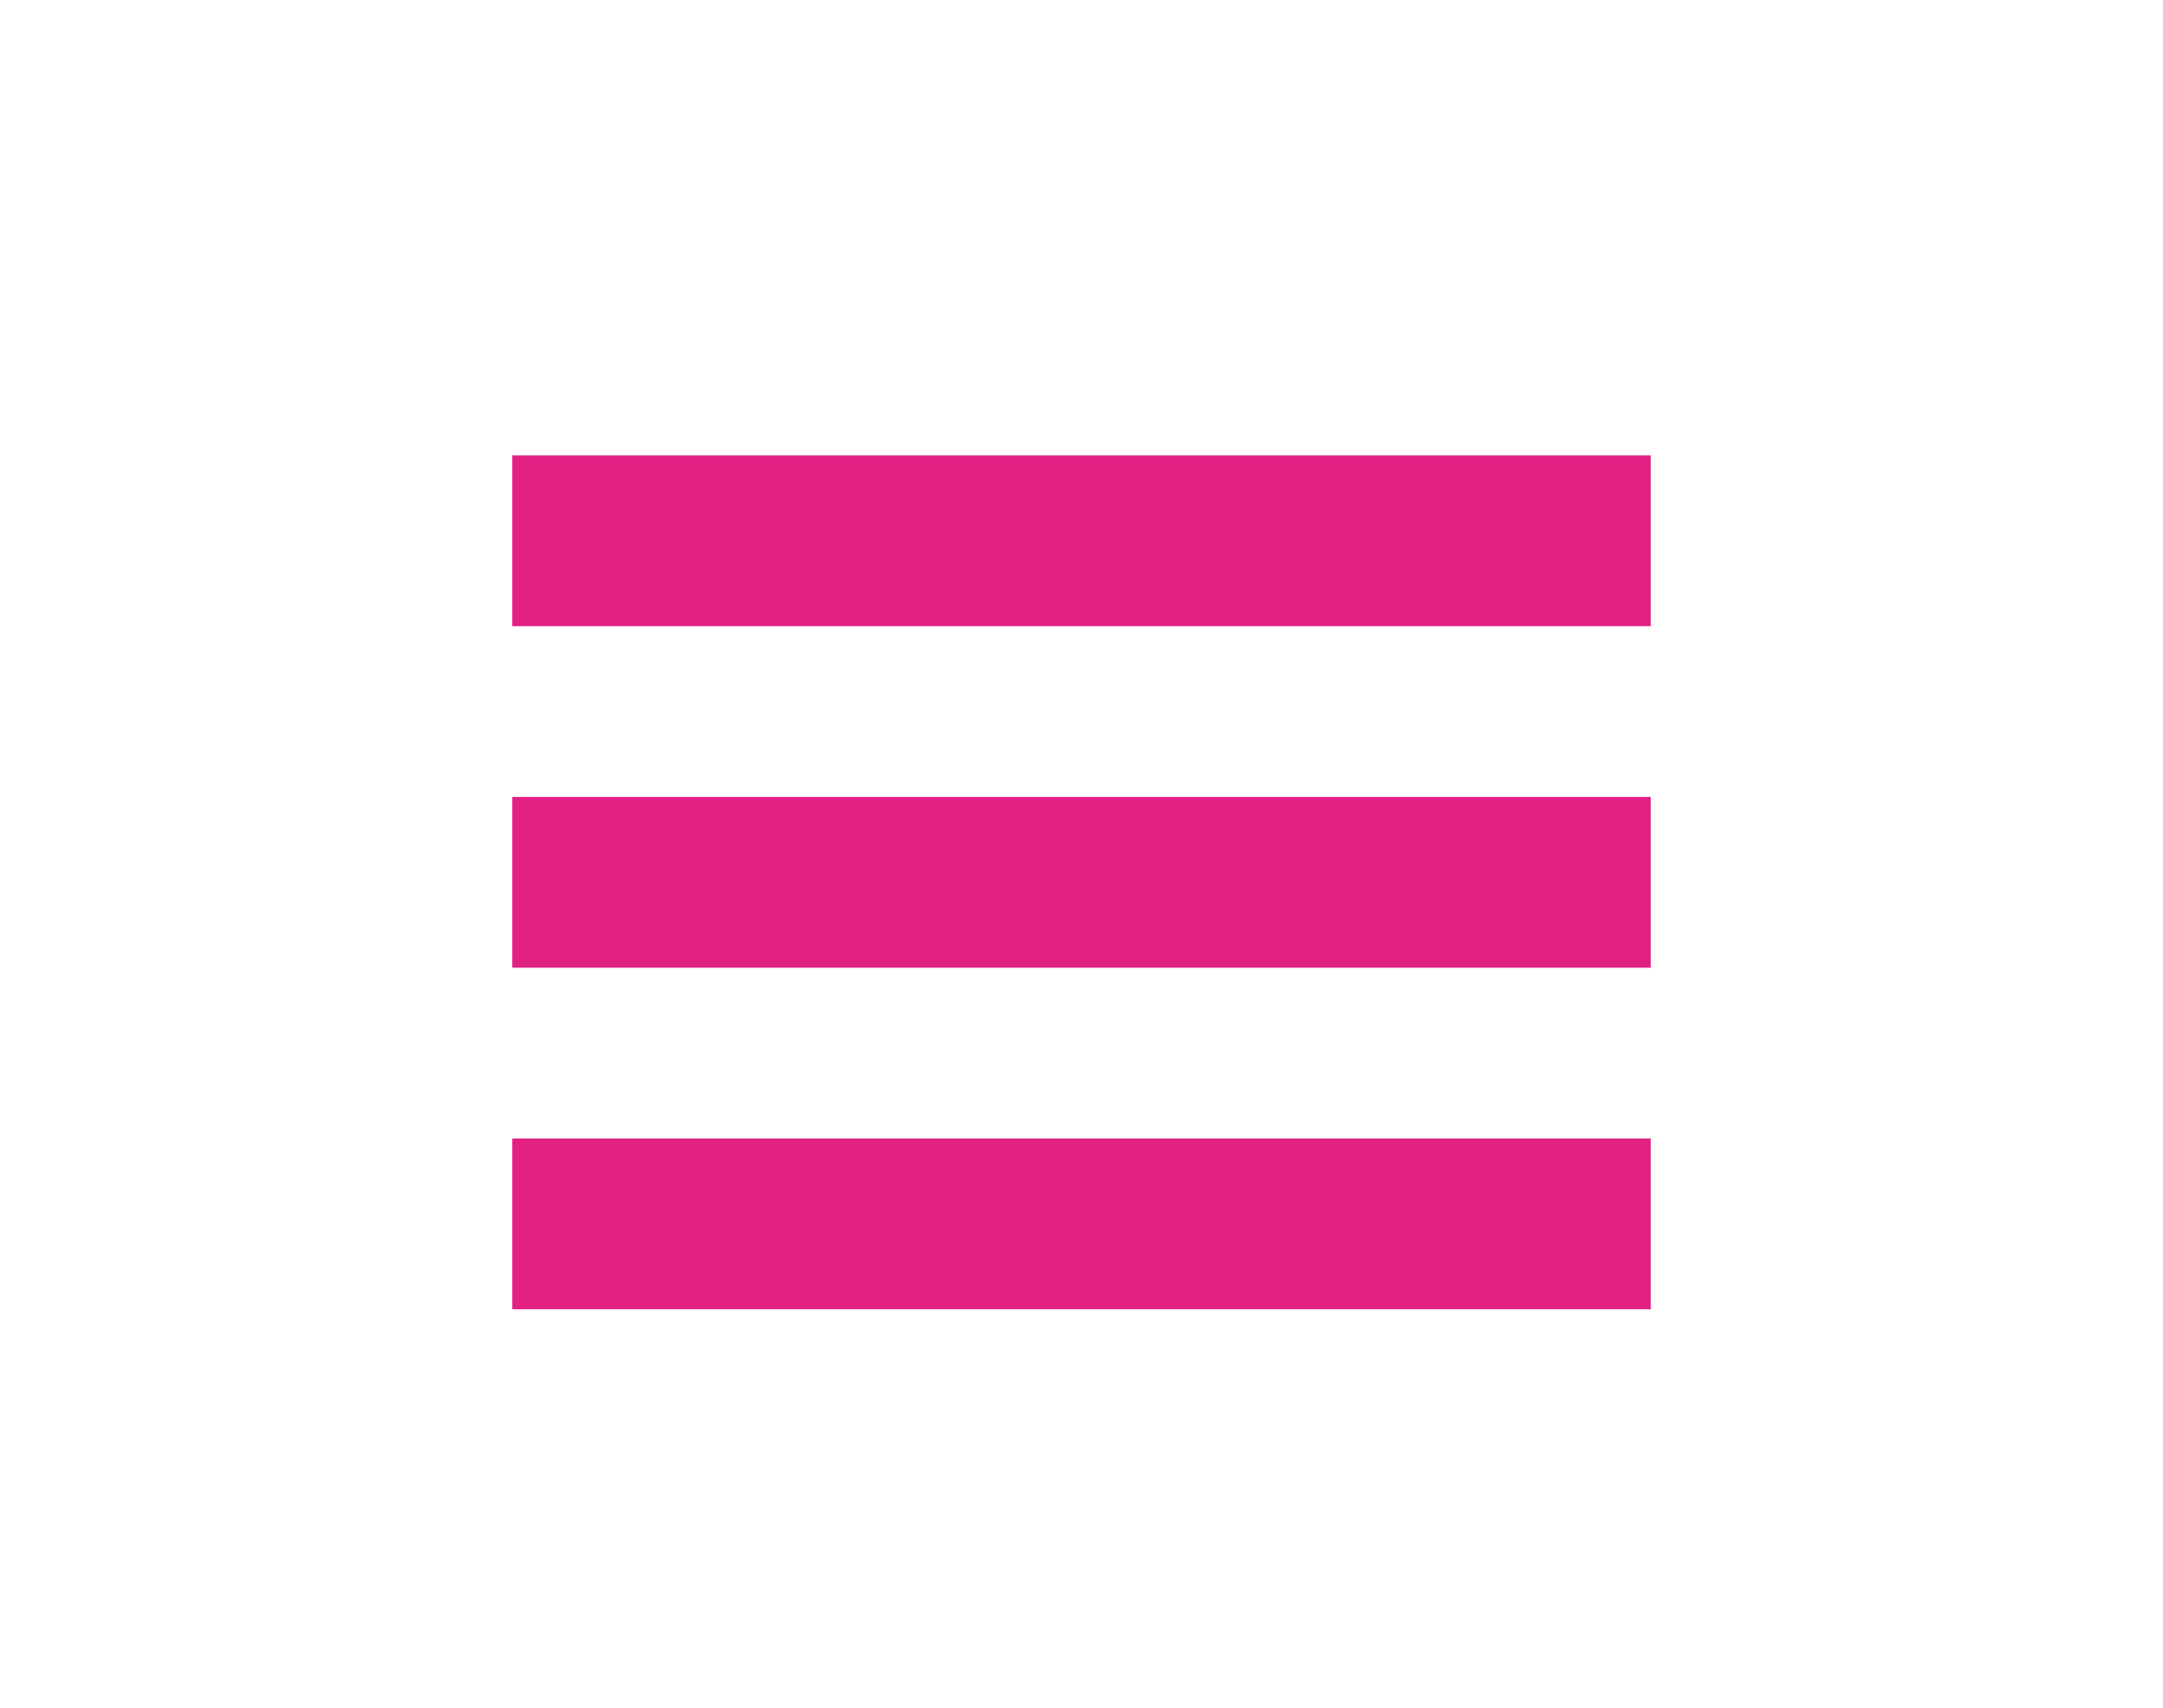
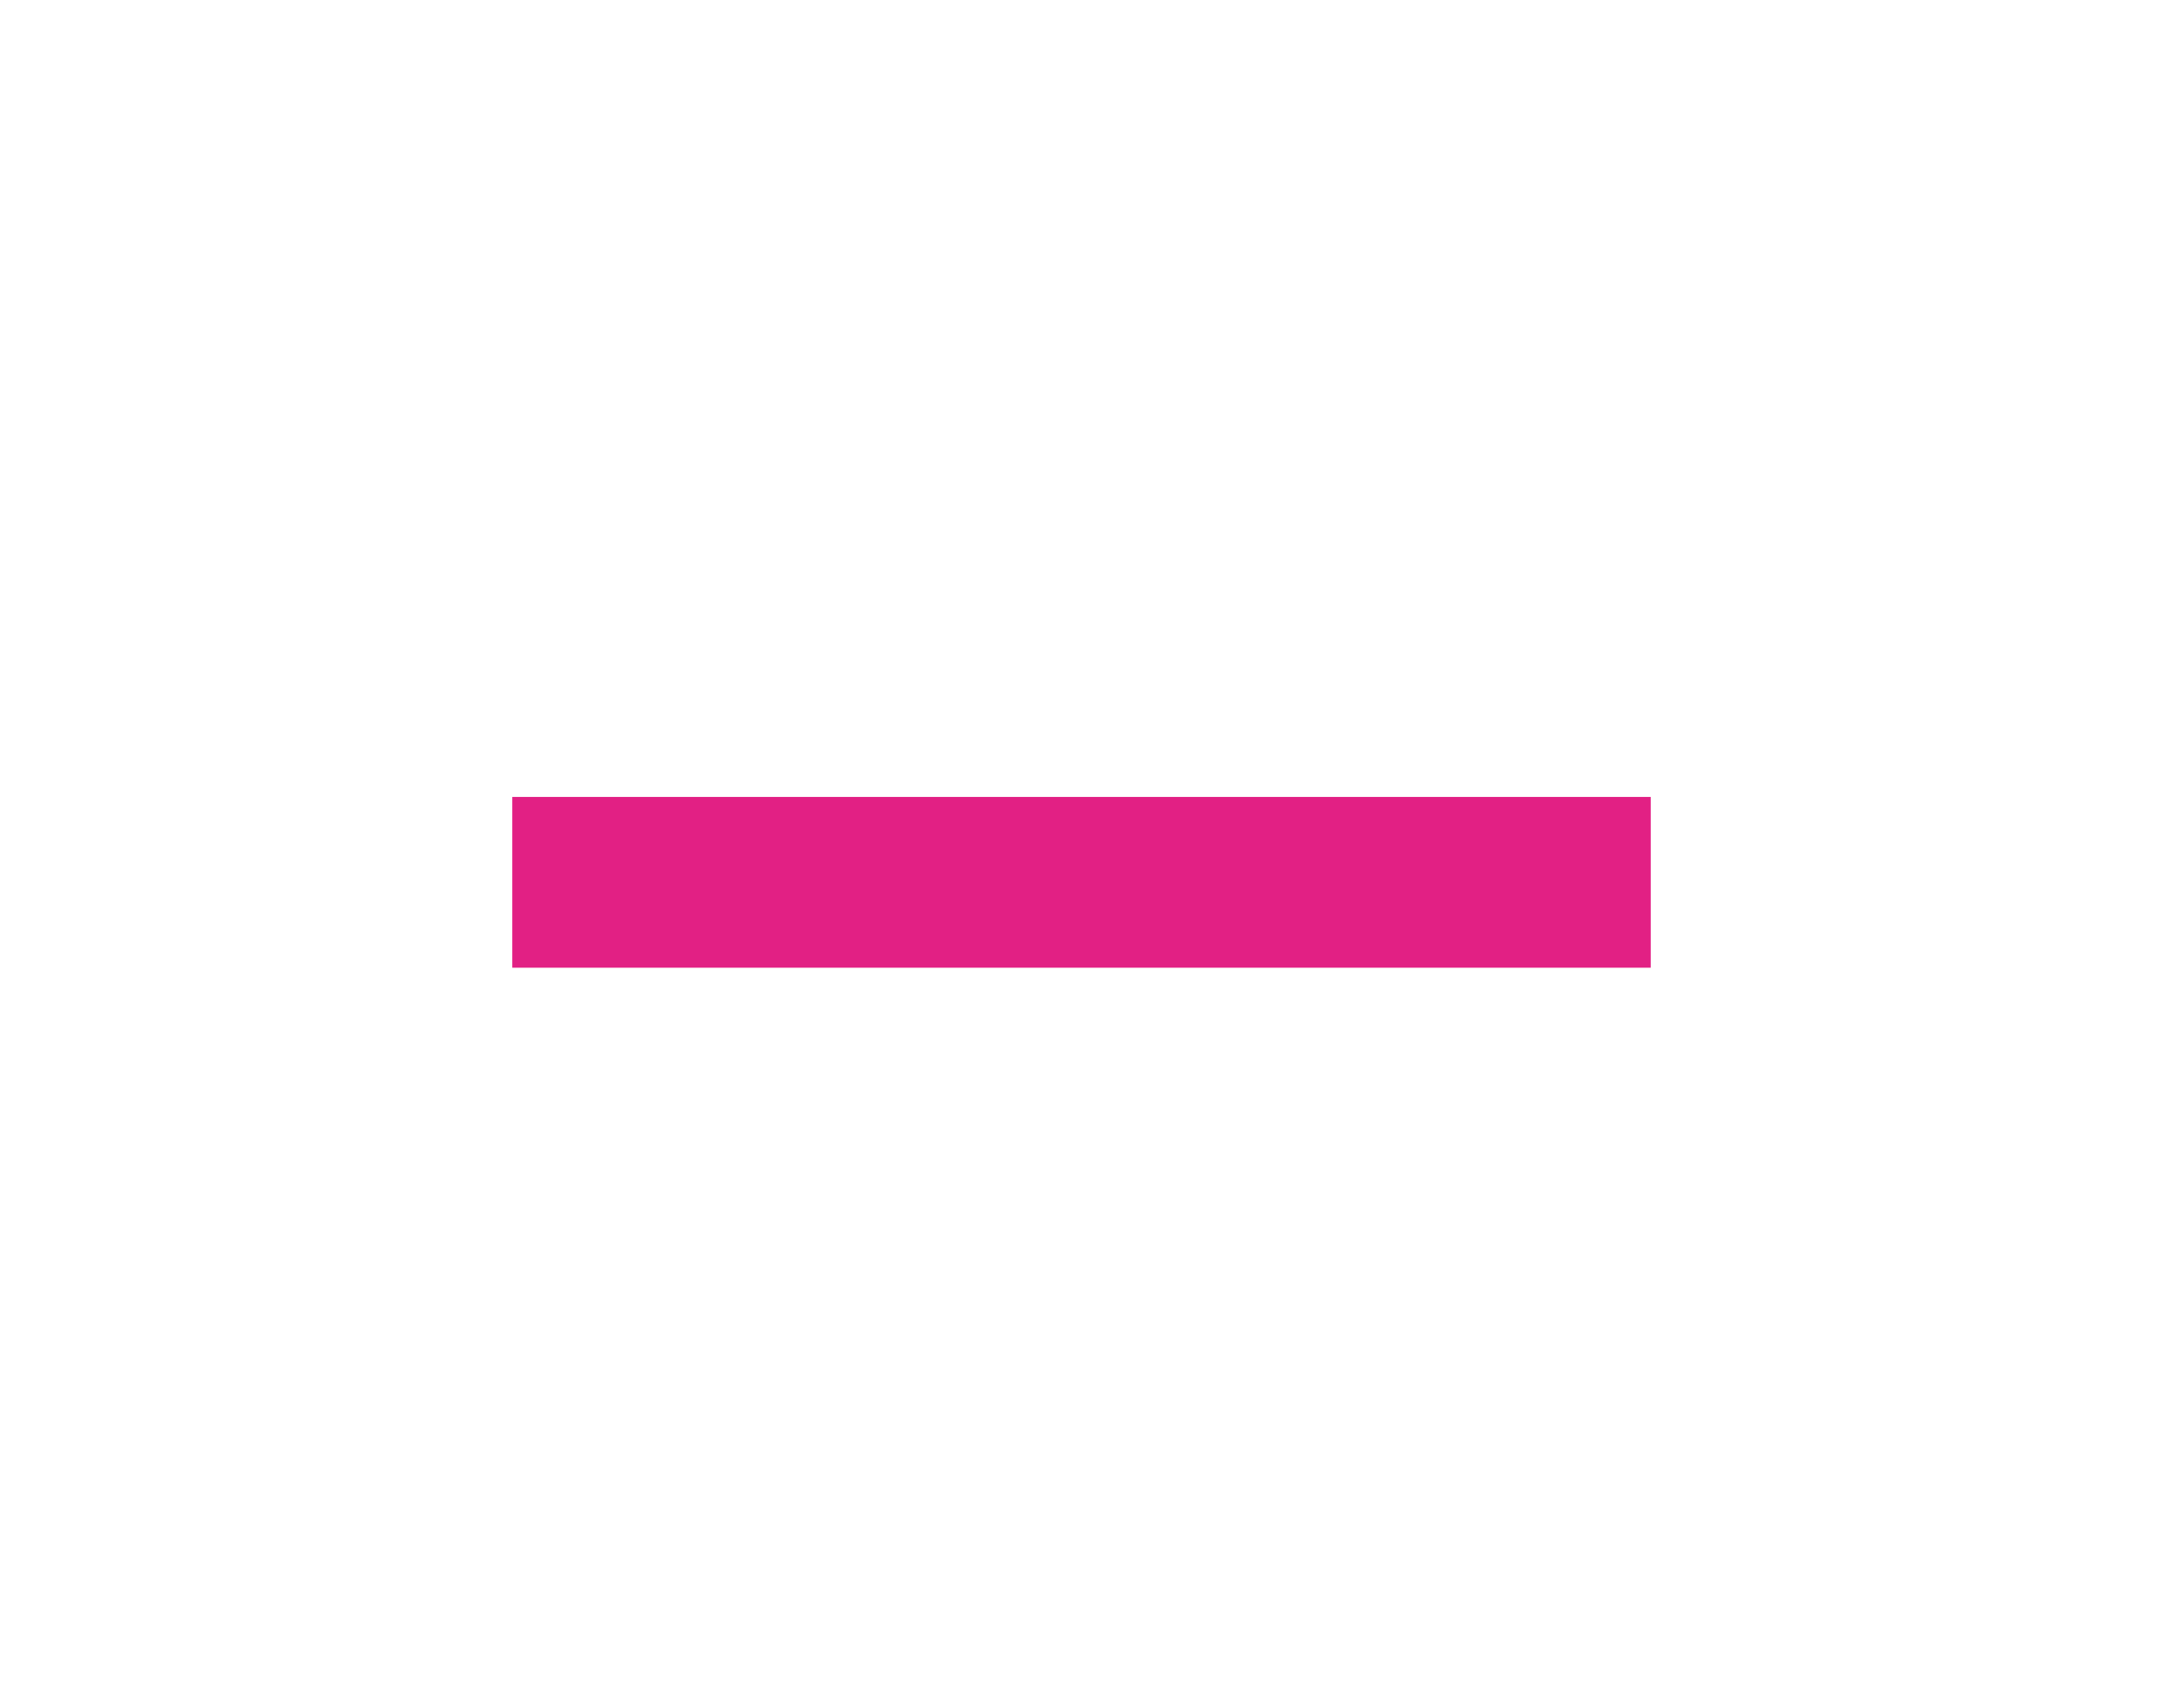
<svg xmlns="http://www.w3.org/2000/svg" version="1.1" id="Layer_1" x="0px" y="0px" viewBox="0 0 38 30" style="enable-background:new 0 0 38 30;" xml:space="preserve">
  <style type="text/css">
	.st0{fill:#E22084;}
</style>
  <g>
-     <rect x="9" y="8" class="st0" width="20" height="3" />
    <rect x="9" y="14" class="st0" width="20" height="3" />
-     <rect x="9" y="20" class="st0" width="20" height="3" />
  </g>
</svg>